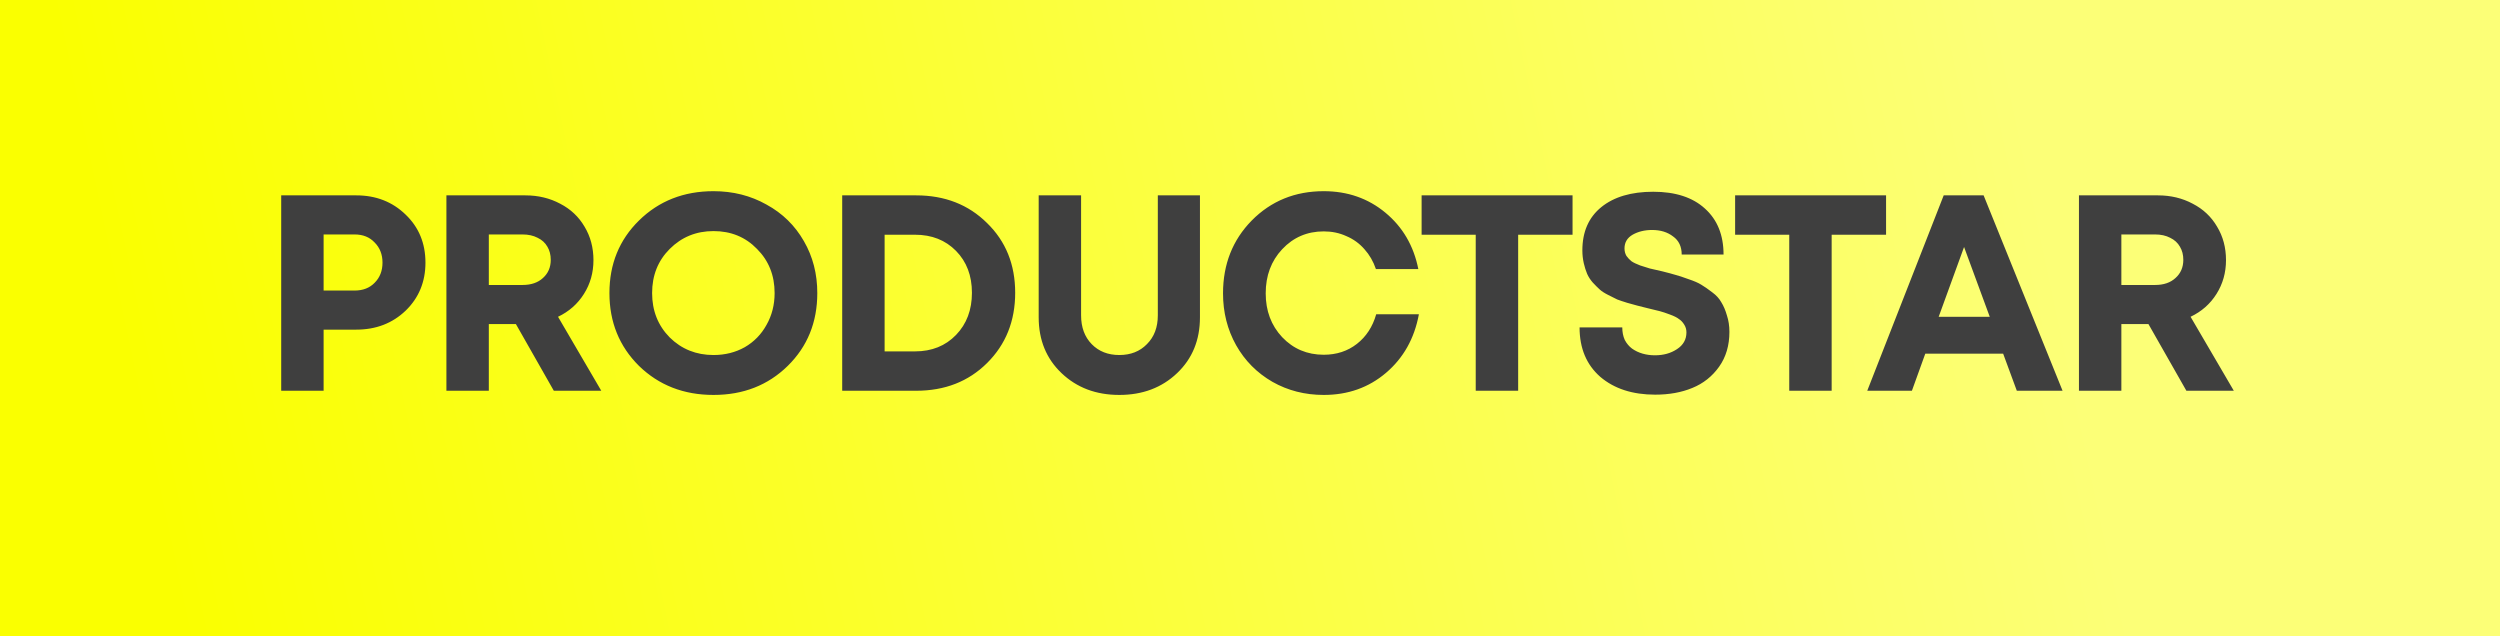
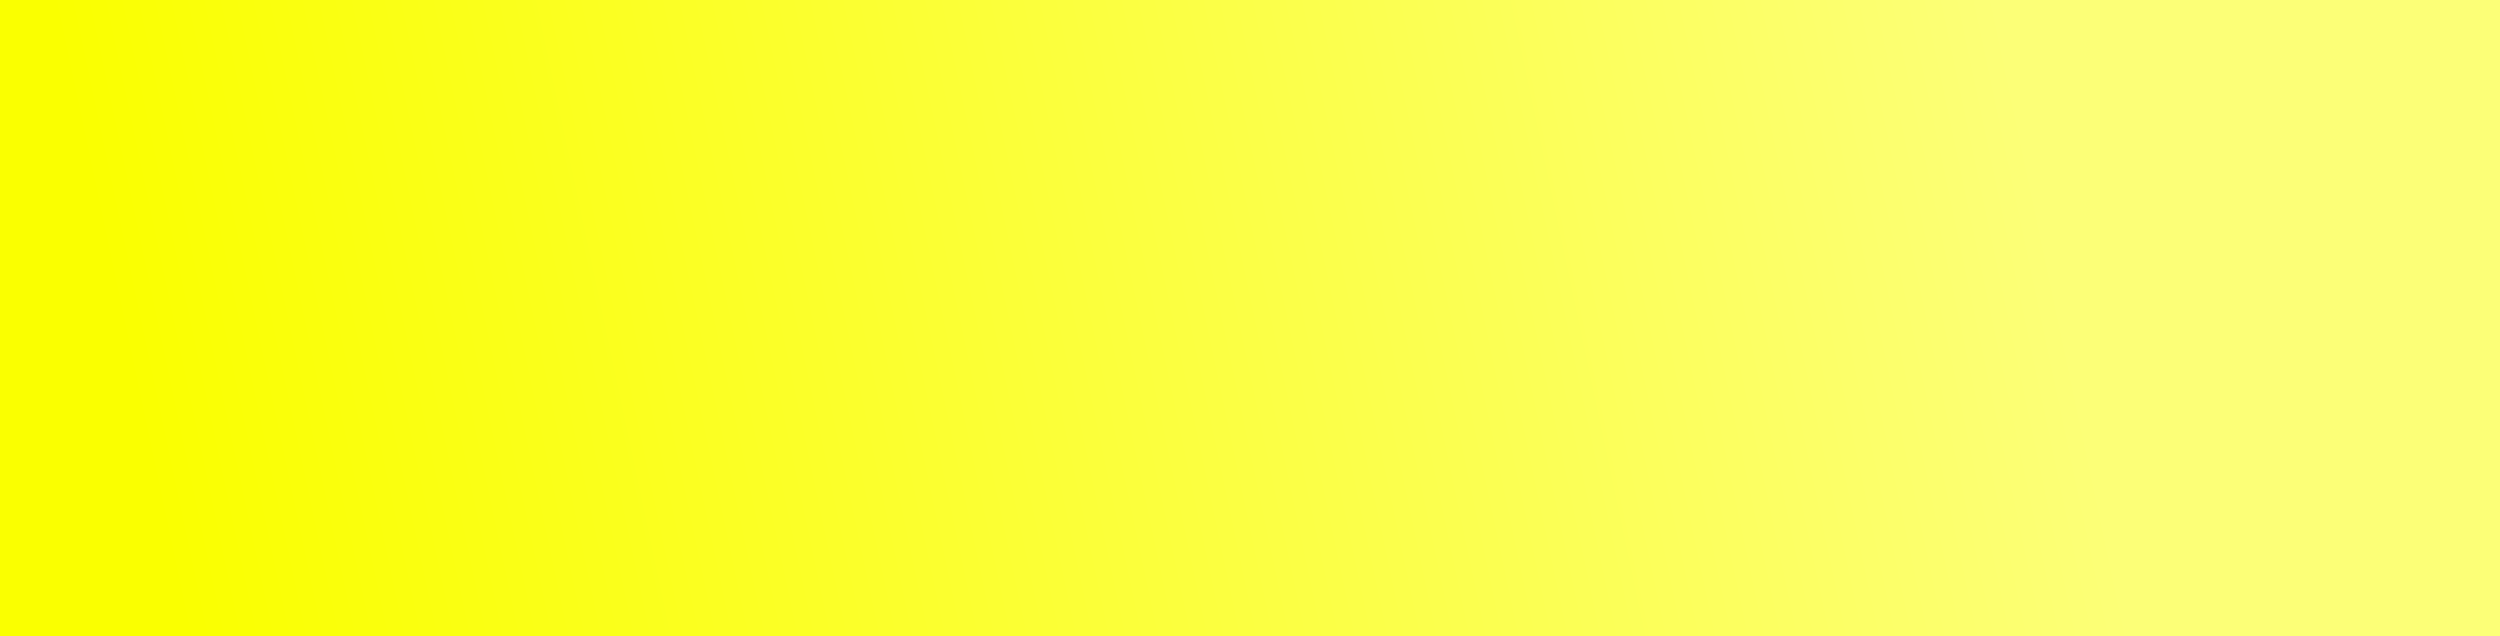
<svg xmlns="http://www.w3.org/2000/svg" width="110" height="28" viewBox="0 0 110 28" fill="none">
  <rect x="0" y="0" width="110" height="28" fill="#808080" stroke="none" />
  <path d="M110 0H0V28H110V0Z" fill="url(#paint0_linear_1446_40)" />
-   <path d="M15.676 8.596C16.543 8.596 17.267 8.879 17.849 9.444C18.43 10.001 18.72 10.705 18.72 11.556C18.72 12.399 18.43 13.104 17.849 13.668C17.267 14.225 16.543 14.504 15.676 14.504H14.239V17.193H12.373V8.596H15.676ZM15.602 12.784C15.97 12.784 16.265 12.67 16.486 12.44C16.715 12.211 16.83 11.916 16.83 11.556C16.83 11.196 16.715 10.901 16.486 10.672C16.265 10.434 15.97 10.316 15.602 10.316H14.239V12.784H15.602ZM24.368 17.193L22.699 14.258H21.508V17.193H19.642V8.596H23.116C23.681 8.596 24.192 8.719 24.651 8.965C25.109 9.202 25.465 9.538 25.719 9.972C25.981 10.406 26.112 10.897 26.112 11.446C26.112 11.994 25.973 12.489 25.694 12.931C25.416 13.374 25.035 13.709 24.553 13.938L26.456 17.193H24.368ZM21.508 10.316V12.539H22.993C23.37 12.539 23.669 12.436 23.89 12.232C24.119 12.027 24.233 11.761 24.233 11.433C24.233 11.212 24.184 11.02 24.086 10.856C23.988 10.684 23.845 10.553 23.656 10.463C23.468 10.365 23.247 10.316 22.993 10.316H21.508ZM31.394 17.377C30.085 17.377 28.992 16.951 28.116 16.1C27.249 15.24 26.815 14.172 26.815 12.895C26.815 11.617 27.249 10.553 28.116 9.702C28.992 8.842 30.085 8.412 31.394 8.412C32.254 8.412 33.031 8.609 33.727 9.002C34.431 9.386 34.979 9.923 35.372 10.611C35.765 11.29 35.961 12.051 35.961 12.895C35.961 14.18 35.527 15.248 34.66 16.1C33.792 16.951 32.704 17.377 31.394 17.377ZM31.394 15.621C31.902 15.621 32.36 15.506 32.769 15.277C33.178 15.04 33.498 14.712 33.727 14.295C33.964 13.877 34.083 13.411 34.083 12.895C34.083 12.117 33.825 11.47 33.309 10.954C32.802 10.43 32.163 10.168 31.394 10.168C30.633 10.168 29.991 10.43 29.467 10.954C28.951 11.47 28.693 12.117 28.693 12.895C28.693 13.672 28.951 14.323 29.467 14.847C29.991 15.363 30.633 15.621 31.394 15.621ZM40.31 8.596C41.571 8.596 42.61 9.002 43.428 9.812C44.255 10.615 44.668 11.638 44.668 12.882C44.668 14.127 44.255 15.158 43.428 15.977C42.61 16.788 41.571 17.193 40.31 17.193H37.057V8.596H40.31ZM40.261 15.461C40.998 15.461 41.599 15.22 42.066 14.737C42.532 14.254 42.765 13.636 42.765 12.882C42.765 12.129 42.532 11.515 42.066 11.04C41.599 10.565 40.998 10.328 40.261 10.328H38.923V15.461H40.261ZM51.791 16.419C51.12 17.058 50.273 17.377 49.25 17.377C48.227 17.377 47.38 17.058 46.709 16.419C46.038 15.781 45.702 14.962 45.702 13.963V8.596H47.568V13.877C47.568 14.401 47.724 14.823 48.035 15.142C48.346 15.461 48.751 15.621 49.25 15.621C49.749 15.621 50.155 15.461 50.465 15.142C50.785 14.823 50.944 14.401 50.944 13.877V8.596H52.798V13.963C52.798 14.962 52.463 15.781 51.791 16.419ZM58.245 17.377C57.418 17.377 56.665 17.185 55.986 16.8C55.306 16.407 54.774 15.871 54.39 15.191C54.005 14.504 53.813 13.742 53.813 12.907C53.813 11.63 54.234 10.561 55.077 9.702C55.928 8.842 56.984 8.412 58.245 8.412C59.292 8.412 60.197 8.727 60.958 9.358C61.719 9.988 62.202 10.815 62.406 11.838H60.54C60.426 11.503 60.258 11.212 60.037 10.967C59.816 10.713 59.55 10.52 59.239 10.389C58.936 10.25 58.605 10.181 58.245 10.181C57.516 10.181 56.906 10.443 56.415 10.967C55.932 11.482 55.691 12.129 55.691 12.907C55.691 13.677 55.932 14.319 56.415 14.835C56.906 15.351 57.516 15.609 58.245 15.609C58.809 15.609 59.296 15.449 59.705 15.13C60.114 14.81 60.397 14.377 60.553 13.828H62.431C62.234 14.892 61.752 15.752 60.982 16.407C60.221 17.054 59.309 17.377 58.245 17.377ZM69.192 8.596V10.328H66.799V17.193H64.932V10.328H62.551V8.596H69.192ZM72.828 17.365C71.83 17.365 71.024 17.103 70.41 16.579C69.804 16.047 69.501 15.322 69.501 14.405H71.38C71.38 14.61 71.416 14.794 71.49 14.958C71.572 15.113 71.678 15.24 71.809 15.338C71.948 15.437 72.104 15.511 72.276 15.56C72.448 15.609 72.628 15.633 72.816 15.633C73.193 15.633 73.516 15.543 73.786 15.363C74.064 15.183 74.203 14.937 74.203 14.626C74.203 14.495 74.17 14.381 74.105 14.282C74.04 14.176 73.962 14.094 73.872 14.037C73.79 13.971 73.659 13.906 73.479 13.84C73.307 13.775 73.16 13.726 73.037 13.693C72.914 13.66 72.73 13.615 72.485 13.558C72.288 13.509 72.141 13.472 72.043 13.447C71.944 13.423 71.797 13.382 71.601 13.325C71.413 13.267 71.265 13.218 71.159 13.177C71.061 13.128 70.929 13.062 70.766 12.981C70.602 12.899 70.475 12.817 70.385 12.735C70.295 12.653 70.193 12.551 70.078 12.428C69.972 12.305 69.89 12.178 69.833 12.047C69.775 11.908 69.726 11.753 69.686 11.581C69.645 11.4 69.624 11.212 69.624 11.016C69.624 10.197 69.903 9.563 70.459 9.112C71.015 8.662 71.776 8.437 72.742 8.437C73.716 8.437 74.473 8.682 75.014 9.174C75.562 9.665 75.836 10.34 75.836 11.2H73.995C73.995 10.848 73.868 10.582 73.614 10.402C73.368 10.213 73.062 10.119 72.693 10.119C72.366 10.119 72.079 10.189 71.834 10.328C71.597 10.467 71.478 10.668 71.478 10.93C71.478 11.053 71.506 11.163 71.564 11.261C71.629 11.351 71.703 11.429 71.785 11.495C71.867 11.552 71.993 11.613 72.165 11.679C72.337 11.736 72.481 11.781 72.595 11.814C72.718 11.838 72.898 11.88 73.135 11.937C73.397 12.002 73.593 12.056 73.725 12.096C73.856 12.129 74.044 12.191 74.289 12.281C74.535 12.363 74.723 12.444 74.854 12.526C74.993 12.608 75.153 12.719 75.333 12.858C75.513 12.989 75.648 13.136 75.738 13.3C75.836 13.456 75.918 13.648 75.984 13.877C76.057 14.098 76.094 14.34 76.094 14.602C76.094 15.199 75.943 15.711 75.64 16.137C75.337 16.562 74.944 16.874 74.461 17.07C73.986 17.267 73.442 17.365 72.828 17.365ZM82.987 8.596V10.328H80.593V17.193H78.727V10.328H76.345V8.596H82.987ZM88.74 17.193L88.138 15.56H84.713L84.124 17.193H82.159L85.523 8.596H87.279L90.753 17.193H88.74ZM86.419 10.868L85.302 13.938H87.549L86.419 10.868ZM96.201 17.193L94.531 14.258H93.34V17.193H91.474V8.596H94.949C95.513 8.596 96.025 8.719 96.483 8.965C96.942 9.202 97.298 9.538 97.551 9.972C97.814 10.406 97.944 10.897 97.944 11.446C97.944 11.994 97.805 12.489 97.527 12.931C97.249 13.374 96.868 13.709 96.385 13.938L98.288 17.193H96.201ZM93.34 10.316V12.539H94.826C95.203 12.539 95.501 12.436 95.722 12.232C95.951 12.027 96.066 11.761 96.066 11.433C96.066 11.212 96.017 11.02 95.918 10.856C95.82 10.684 95.677 10.553 95.489 10.463C95.301 10.365 95.08 10.316 94.826 10.316H93.34Z" fill="#3F3F3F" />
  <defs>
    <linearGradient id="paint0_linear_1446_40" x1="7.115" y1="23.52" x2="89.219" y2="6.129" gradientUnits="userSpaceOnUse">
      <stop stop-color="#FAFF00" />
      <stop offset="1" stop-color="#FCFF77" />
    </linearGradient>
  </defs>
</svg>